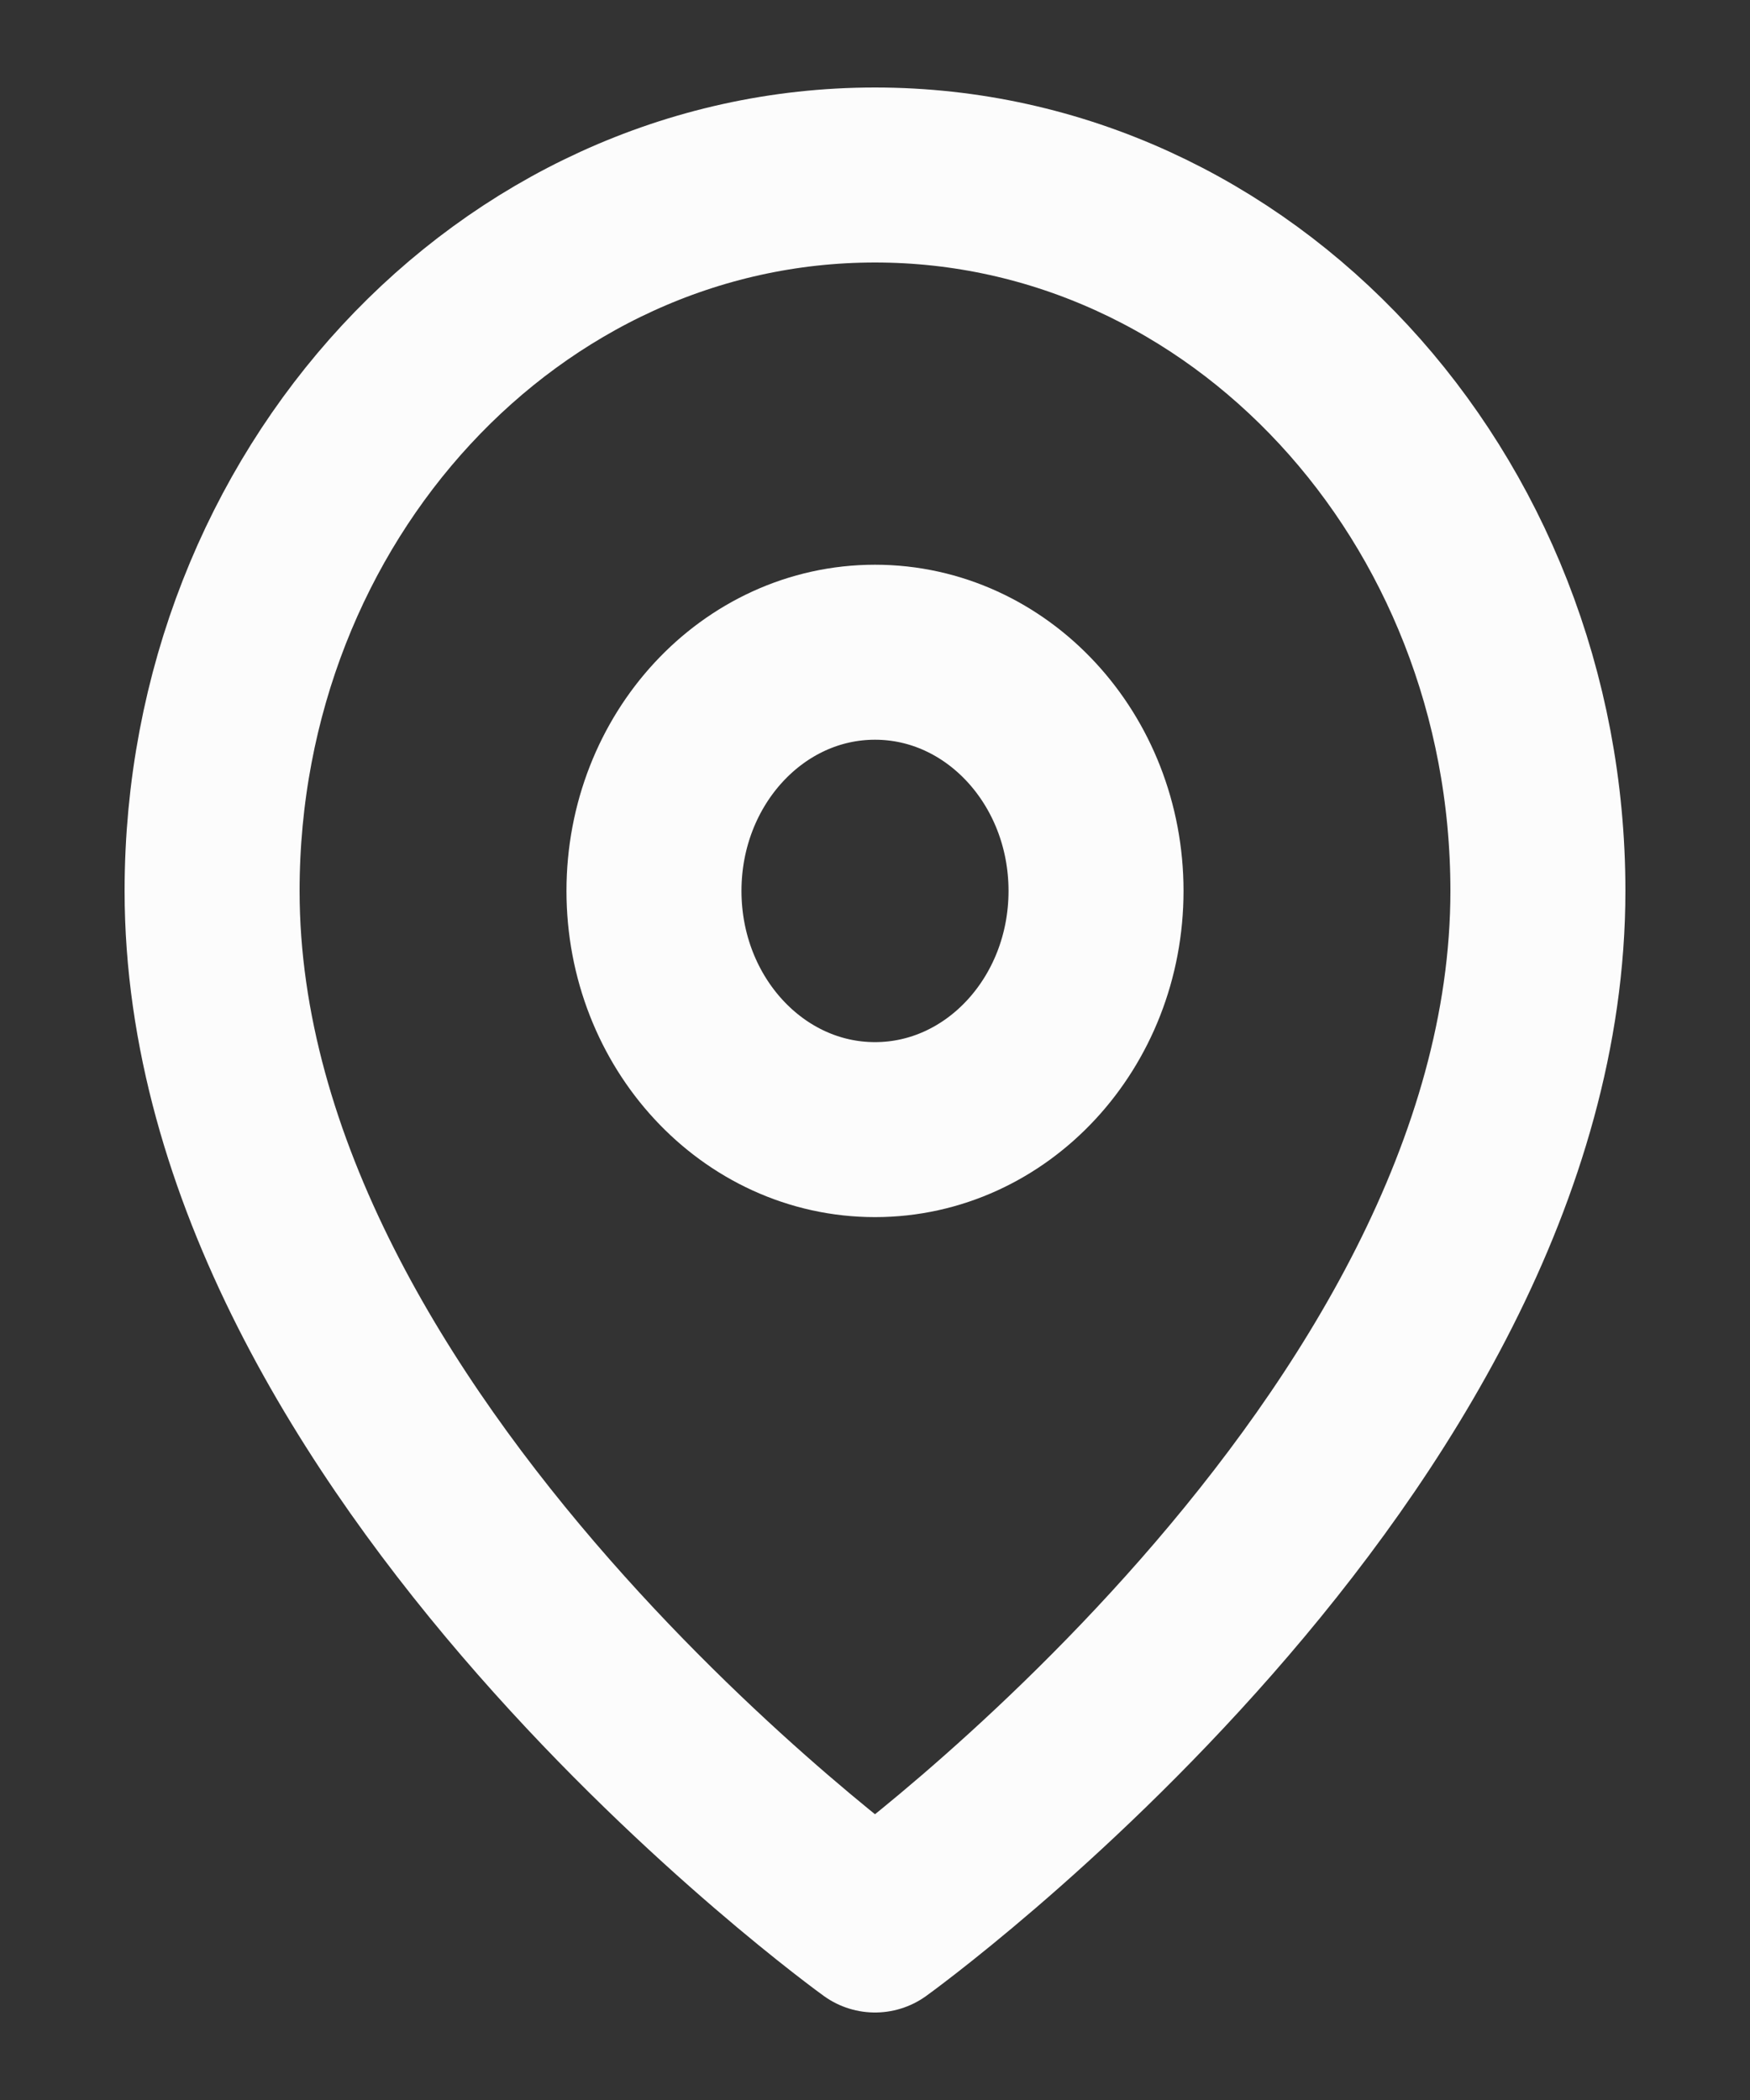
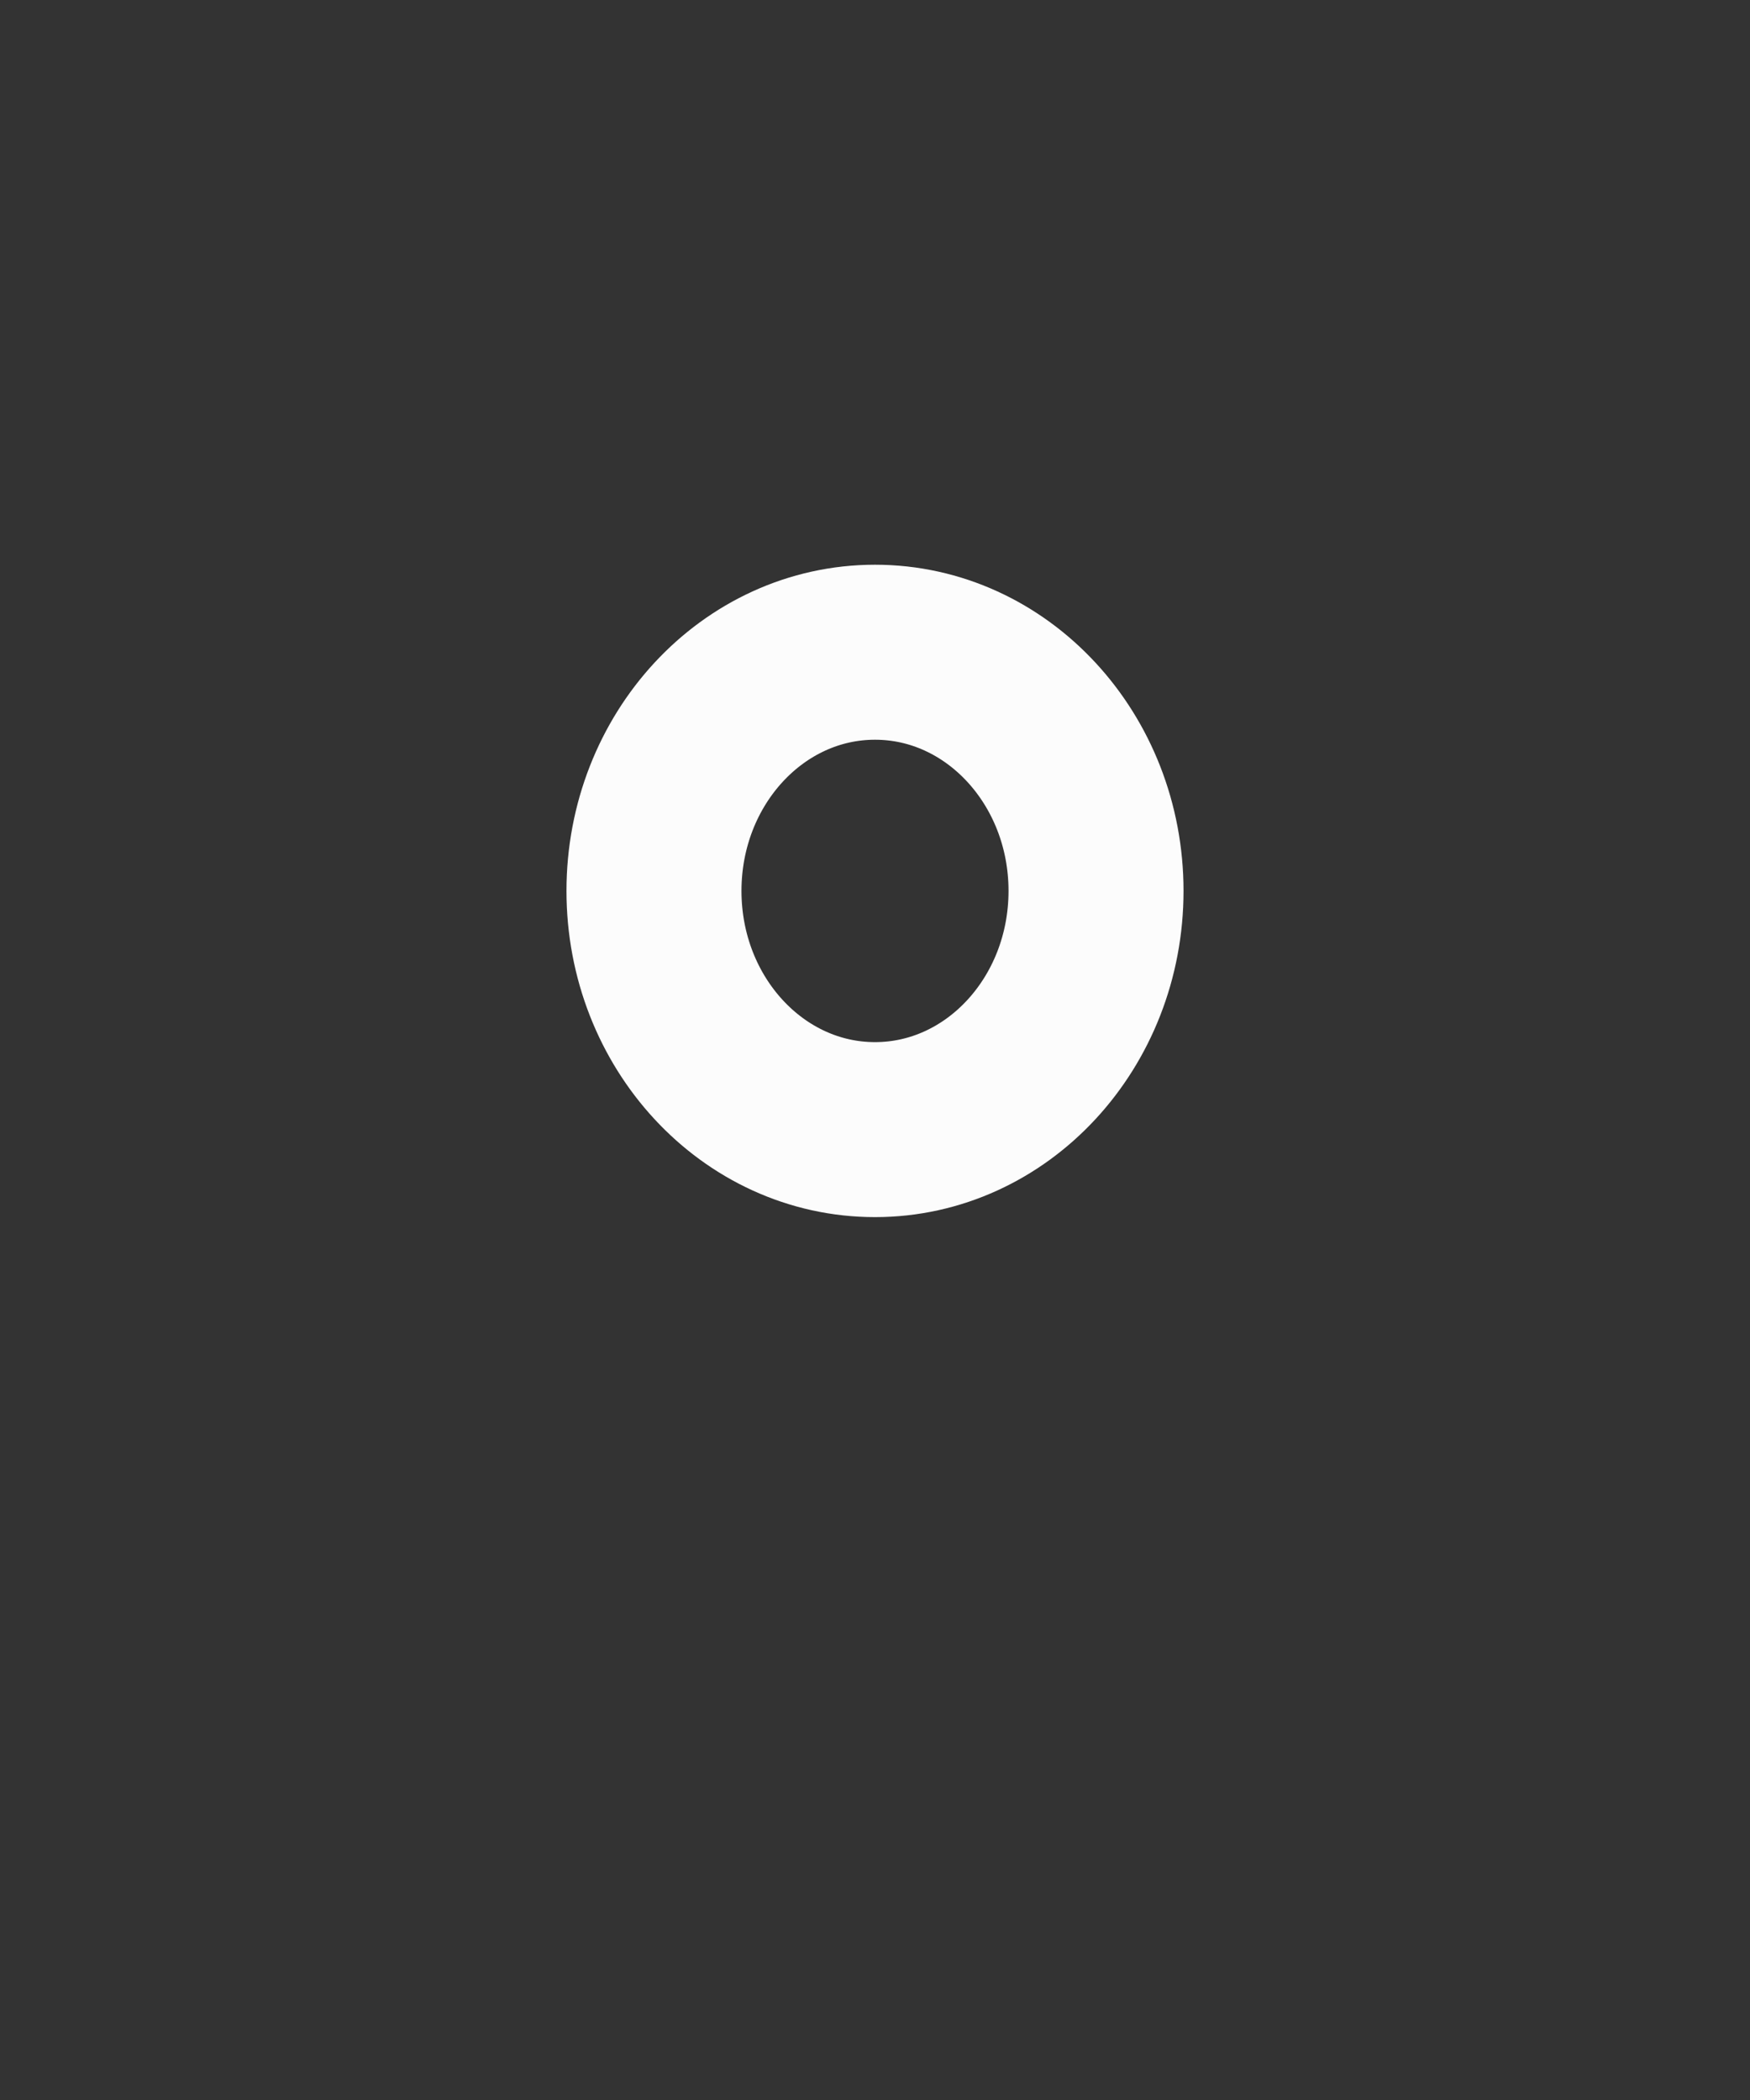
<svg xmlns="http://www.w3.org/2000/svg" width="10" height="12" viewBox="0 0 10 12" fill="none">
  <rect x="0" y="0" width="10" height="12" fill="#333333" stroke="none" />
-   <path d="M8.788 5.091C8.788 8.273 5 11 5 11C5 11 1.212 8.273 1.212 5.091C1.212 2.832 2.908 1 5 1C7.092 1 8.788 2.832 8.788 5.091Z" stroke="#FCFCFC" stroke-linecap="round" stroke-linejoin="round" />
  <ellipse cx="5" cy="5.091" rx="1.263" ry="1.364" stroke="#FCFCFC" stroke-linecap="round" stroke-linejoin="round" />
</svg>